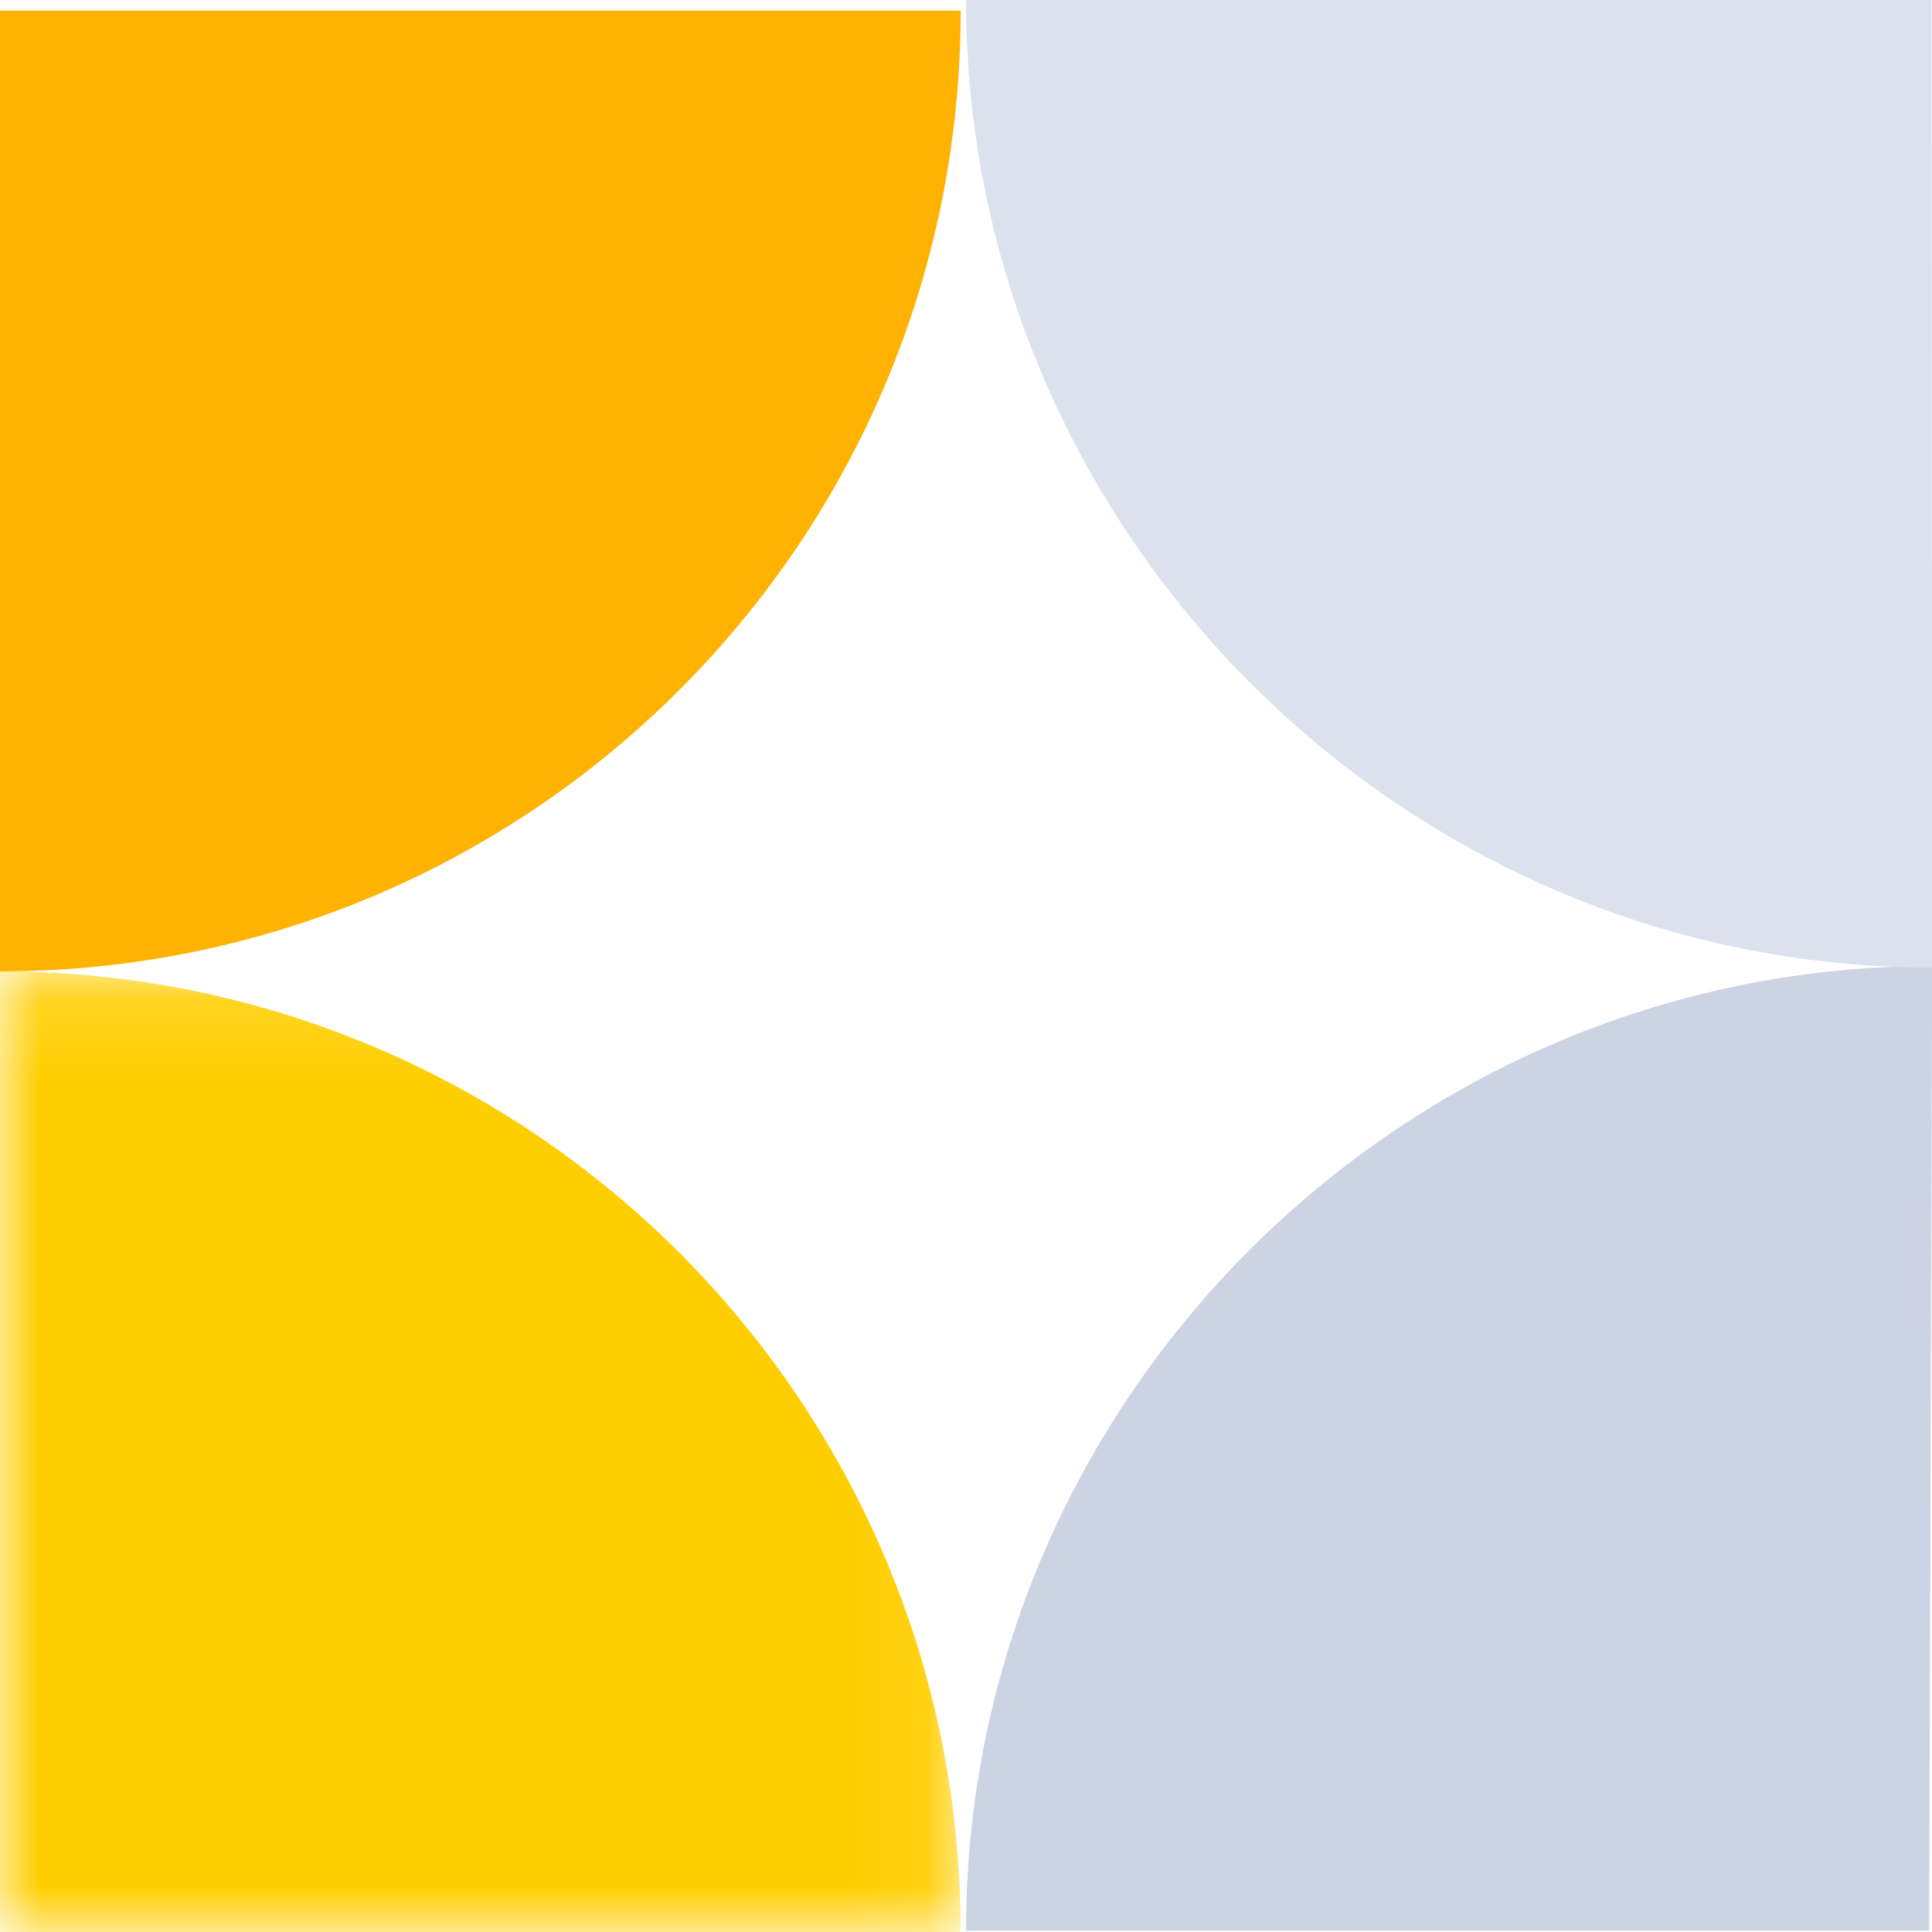
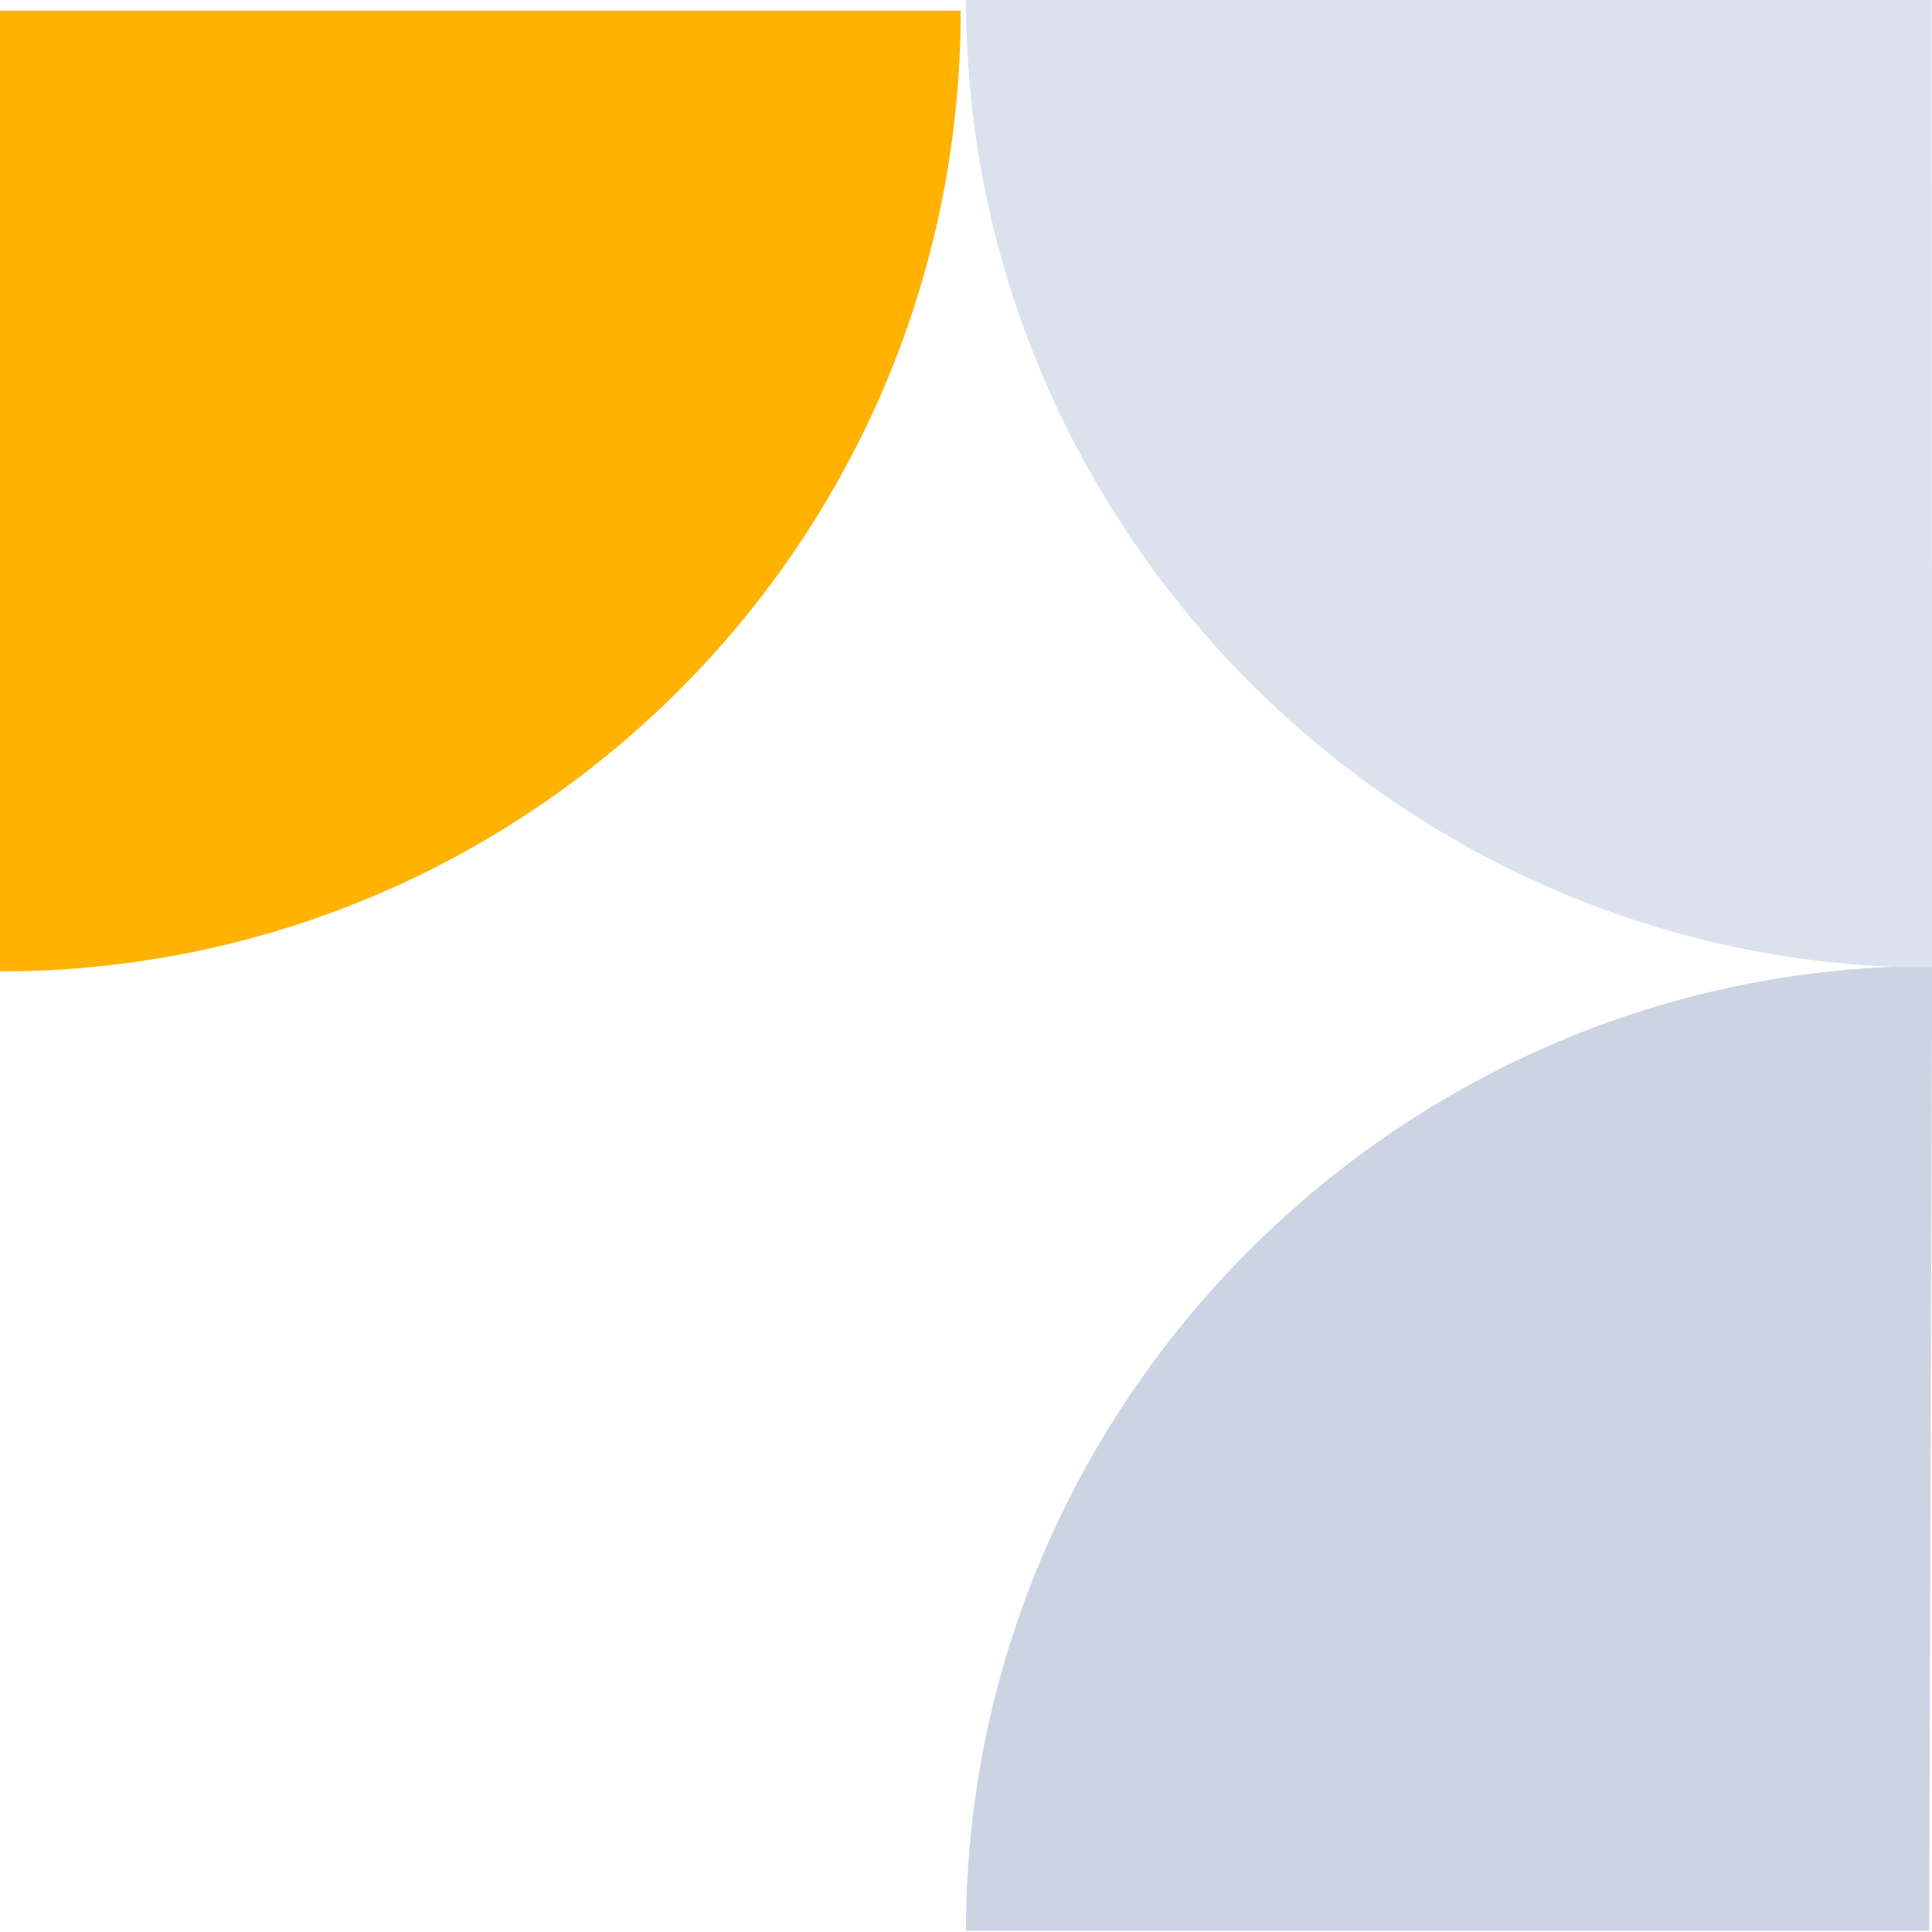
<svg xmlns="http://www.w3.org/2000/svg" width="24px" height="24px" viewBox="0 0 24 24" version="1.1">
  <defs>
    <polygon id="path-1" points="3.97790055e-05 0.132 11.934 0.132 11.934 12.066 3.97790055e-05 12.066" />
  </defs>
  <g id="Template" stroke="none" stroke-width="1" fill="none" fill-rule="evenodd">
    <g id="Quizzes-&amp;-Practice-Exams-Individual" transform="translate(-391, -777)">
      <g id="Group-7-Copy" transform="translate(391, 771)">
        <g id="Group-11">
          <g id="Graphic-2" transform="translate(0, 6)">
            <g id="Group-12" transform="translate(0, -1)">
              <path d="M3.97790055e-05,13.067 C6.591,13.067 11.934,7.724 11.934,1.133 L3.97790055e-05,1.133 L3.97790055e-05,13.067 Z" id="Fill-1" fill="#FFB300" />
              <g id="Group-5" transform="translate(0, 12.934)">
                <mask id="mask-2" fill="white">
                  <use href="#path-1" />
                </mask>
                <g id="Clip-4" />
-                 <path d="M3.97790055e-05,0.132 L3.97790055e-05,12.066 L11.934,12.066 C11.934,5.475 6.591,0.132 3.97790055e-05,0.132" id="Fill-3" fill="#FFCE00" mask="url(#mask-2)" />
              </g>
              <g id="Group-8" transform="translate(11.934, 13)" fill="#CCD4E3">
                <path d="M12.068,1.50990331e-14 C5.477,1.50990331e-14 0.066,5.393 0.066,11.984 L12.031,11.984 L12.068,1.50990331e-14 Z" id="Fill-6" />
              </g>
              <g id="Group-11" transform="translate(11.934, 0.001)" fill="#DCE2ED">
                <path d="M12.061,0.999 L0.066,0.999 C0.066,7.59 5.477,13.019 12.068,13.019 L12.061,0.999 Z" id="Fill-9" />
              </g>
            </g>
          </g>
        </g>
      </g>
    </g>
  </g>
</svg>